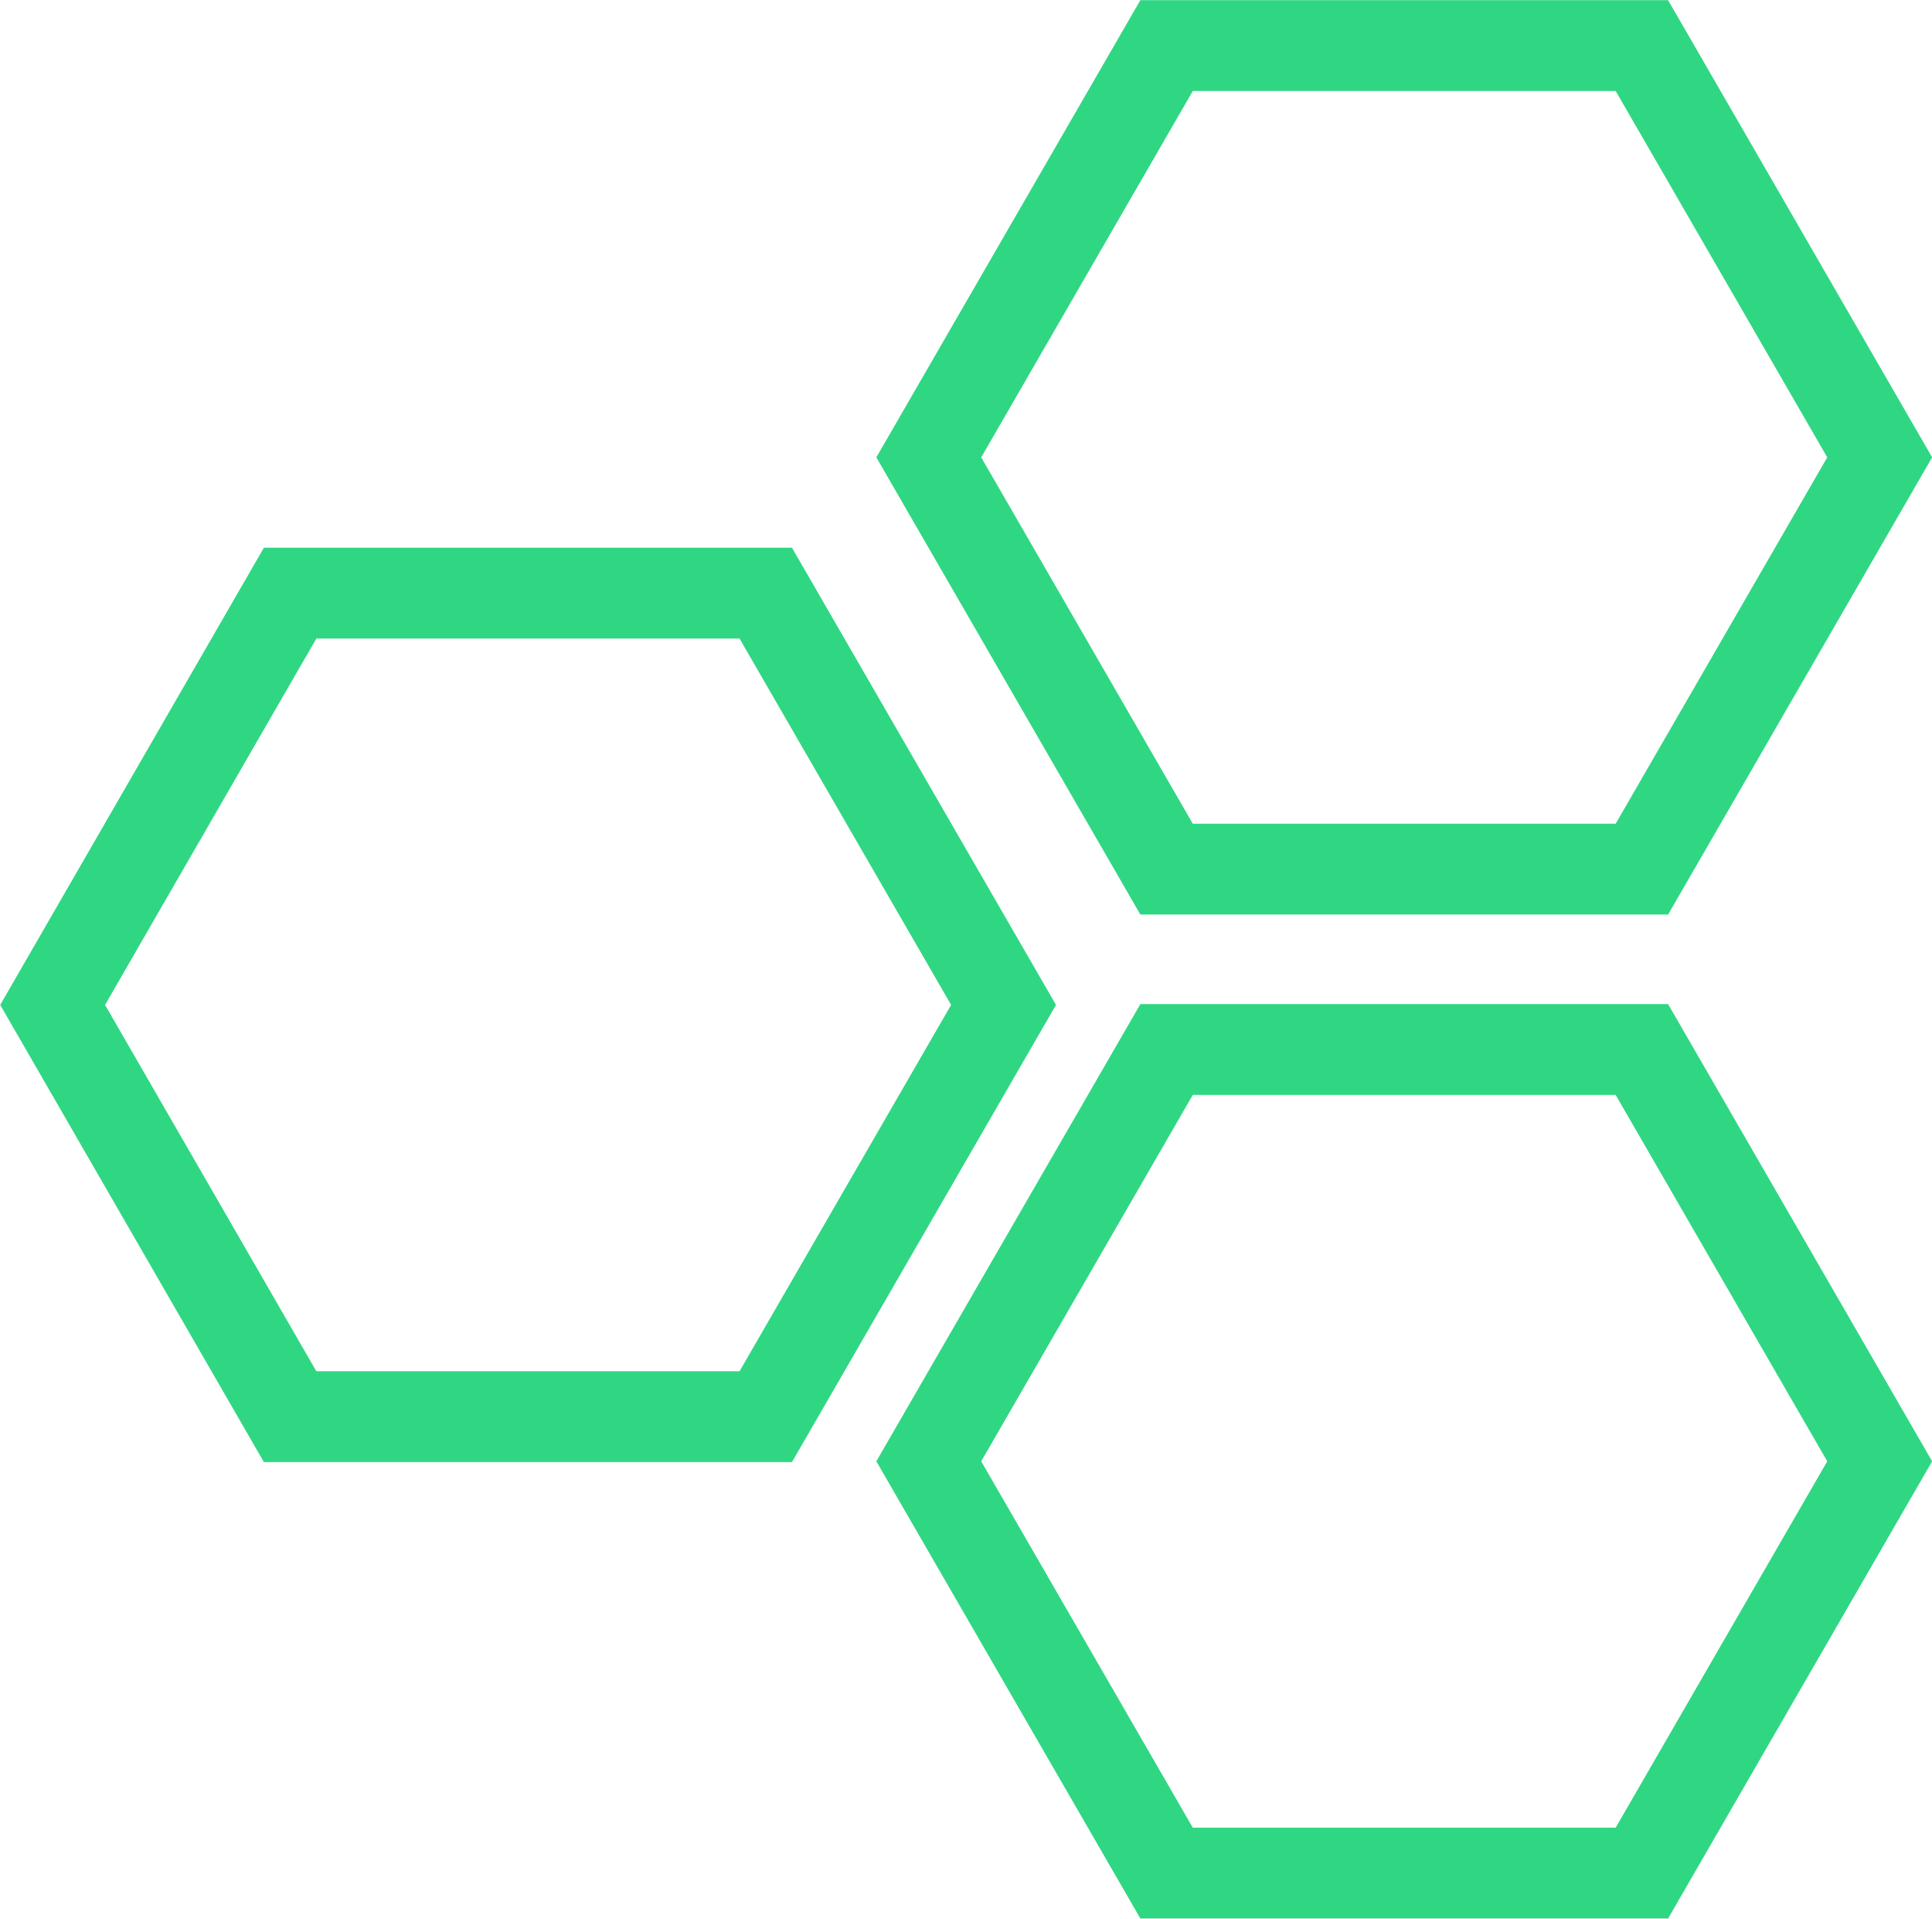
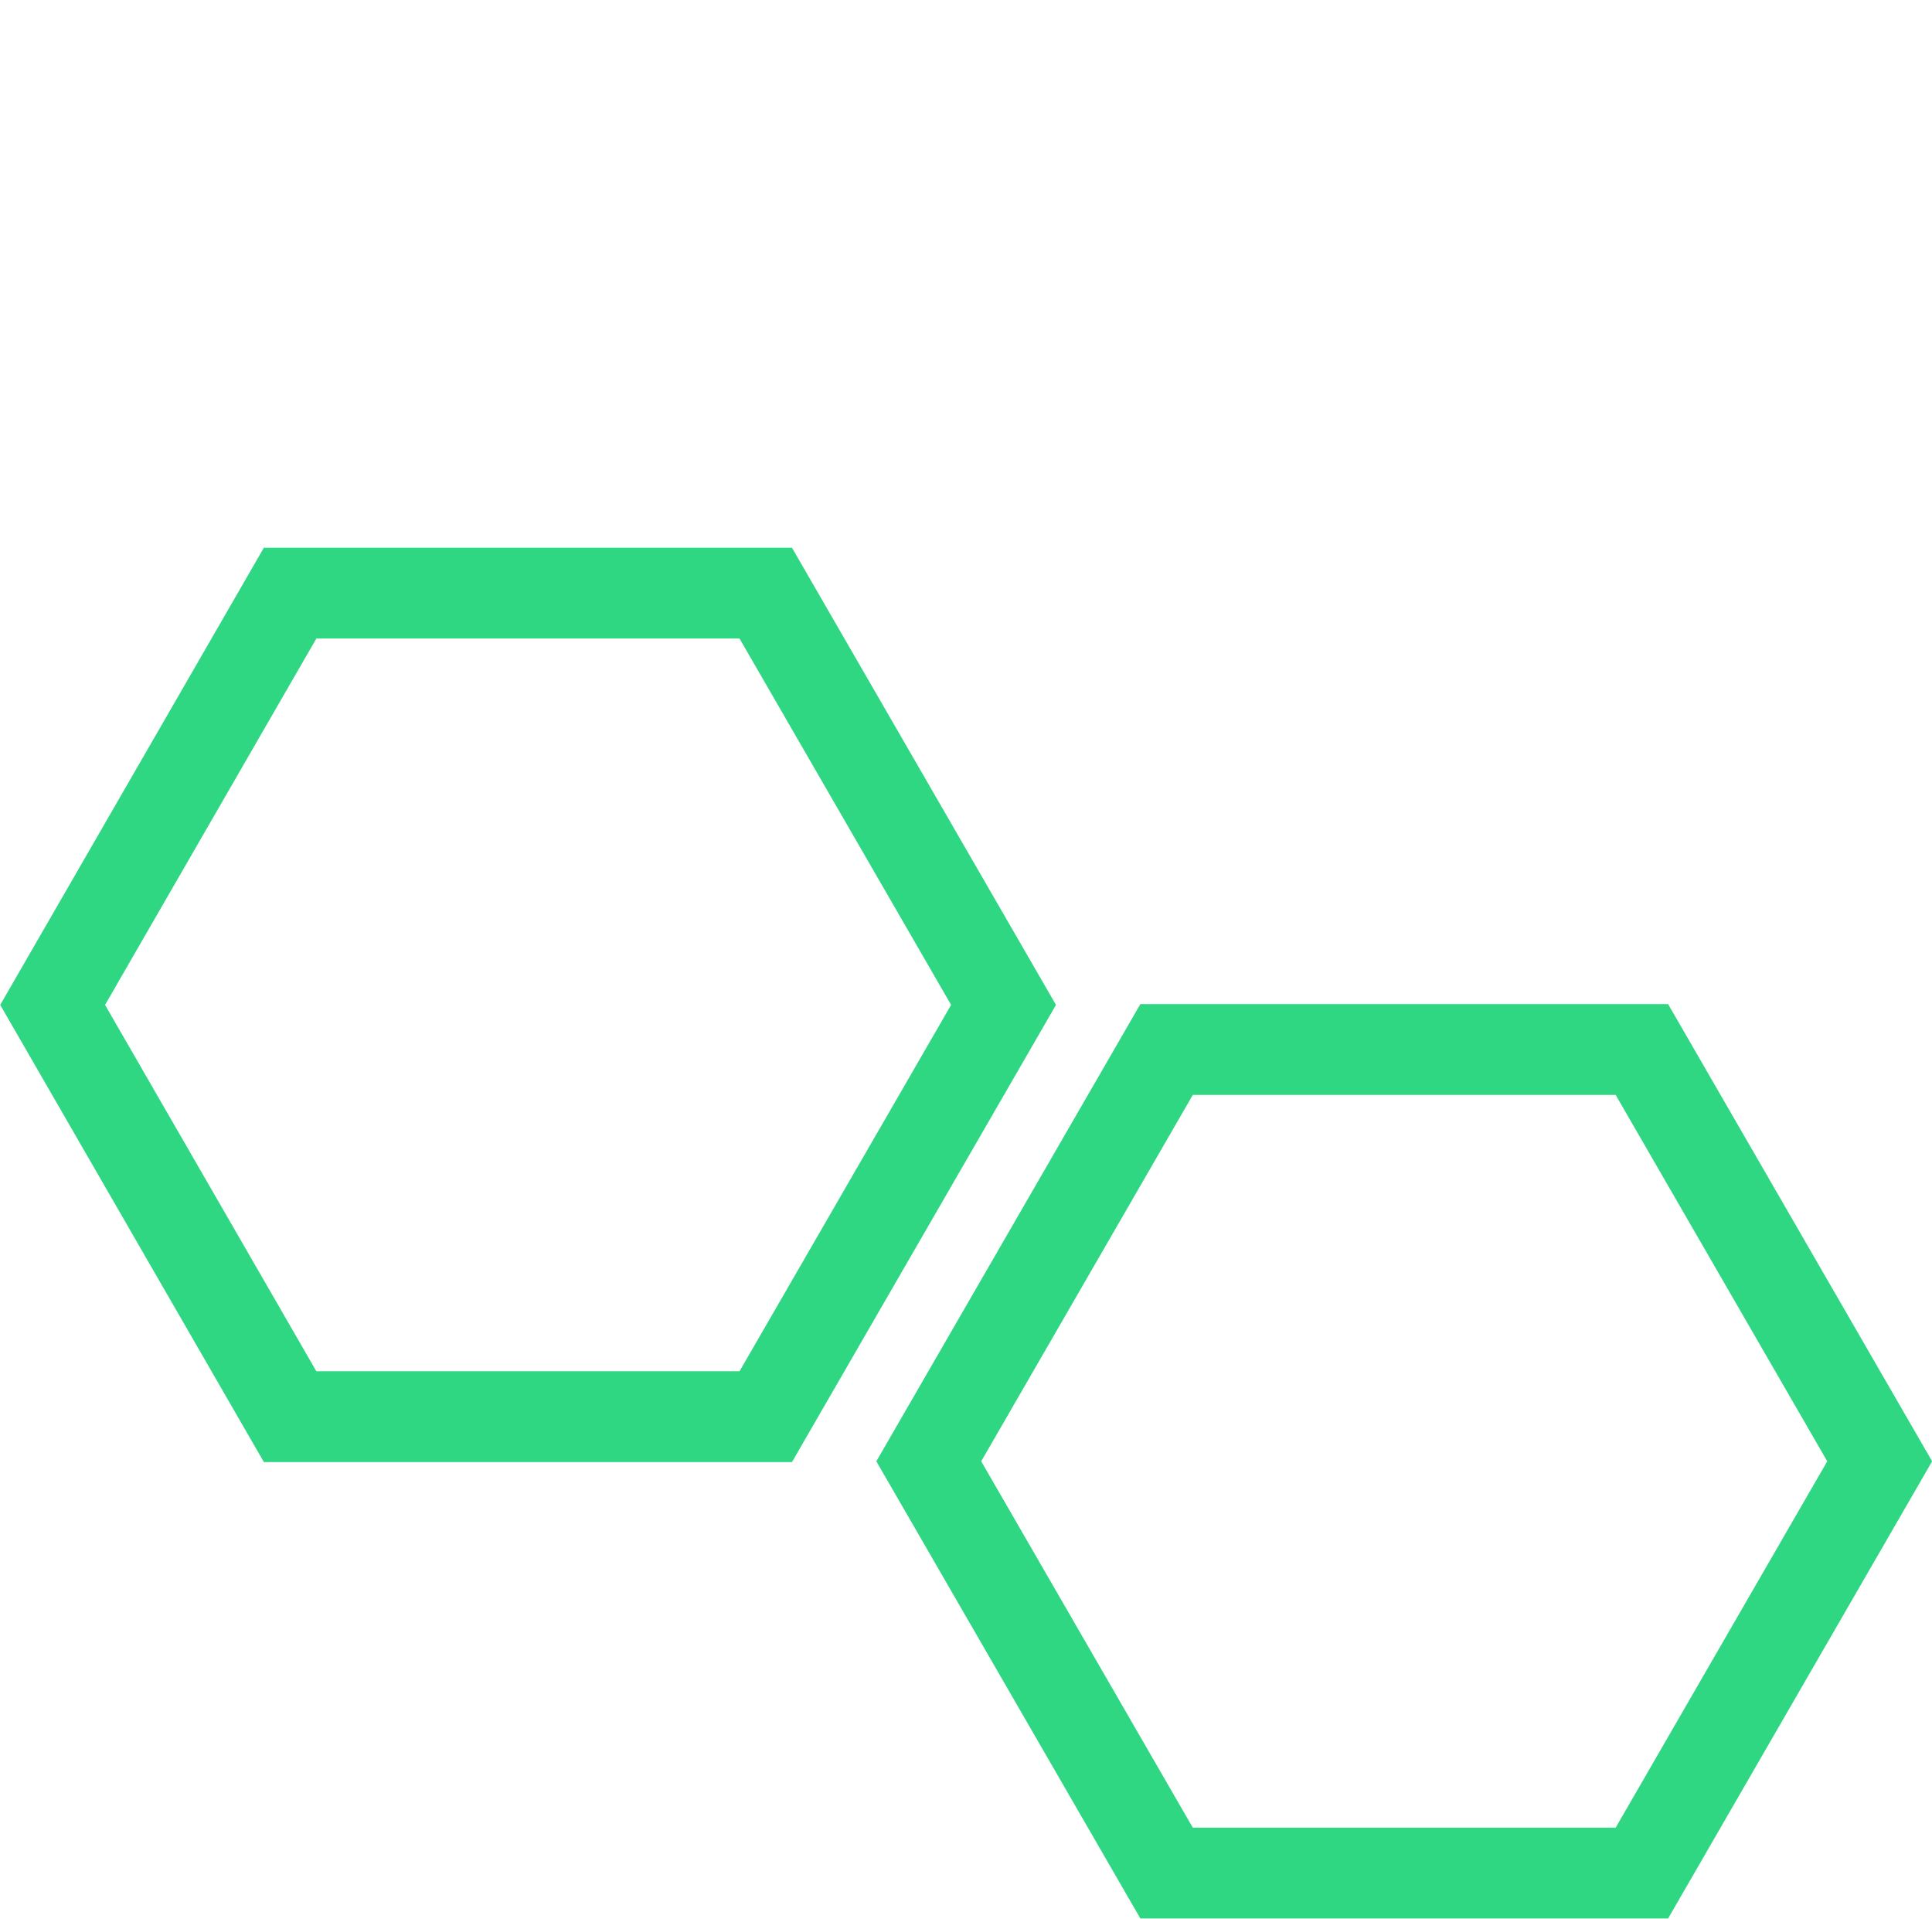
<svg xmlns="http://www.w3.org/2000/svg" viewBox="0 0 60.2 59.78">
  <defs>
    <style>.cls-1{fill:none;stroke:#30d783;stroke-miterlimit:10;stroke-width:2.83px;}</style>
  </defs>
  <title>кластер</title>
  <g id="Слой_2" data-name="Слой 2">
    <g id="Слой_1-2" data-name="Слой 1">
      <polygon class="cls-1" points="23.86 18.48 31.27 31.31 23.86 44.14 9.04 44.14 1.64 31.31 9.04 18.48 23.86 18.48" />
      <polygon class="cls-1" points="51.16 32.7 58.57 45.53 51.16 58.36 36.35 58.36 28.94 45.53 36.35 32.7 51.16 32.7" />
-       <polygon class="cls-1" points="51.16 1.42 58.57 14.25 51.16 27.08 36.35 27.08 28.94 14.25 36.35 1.42 51.16 1.42" />
    </g>
  </g>
</svg>